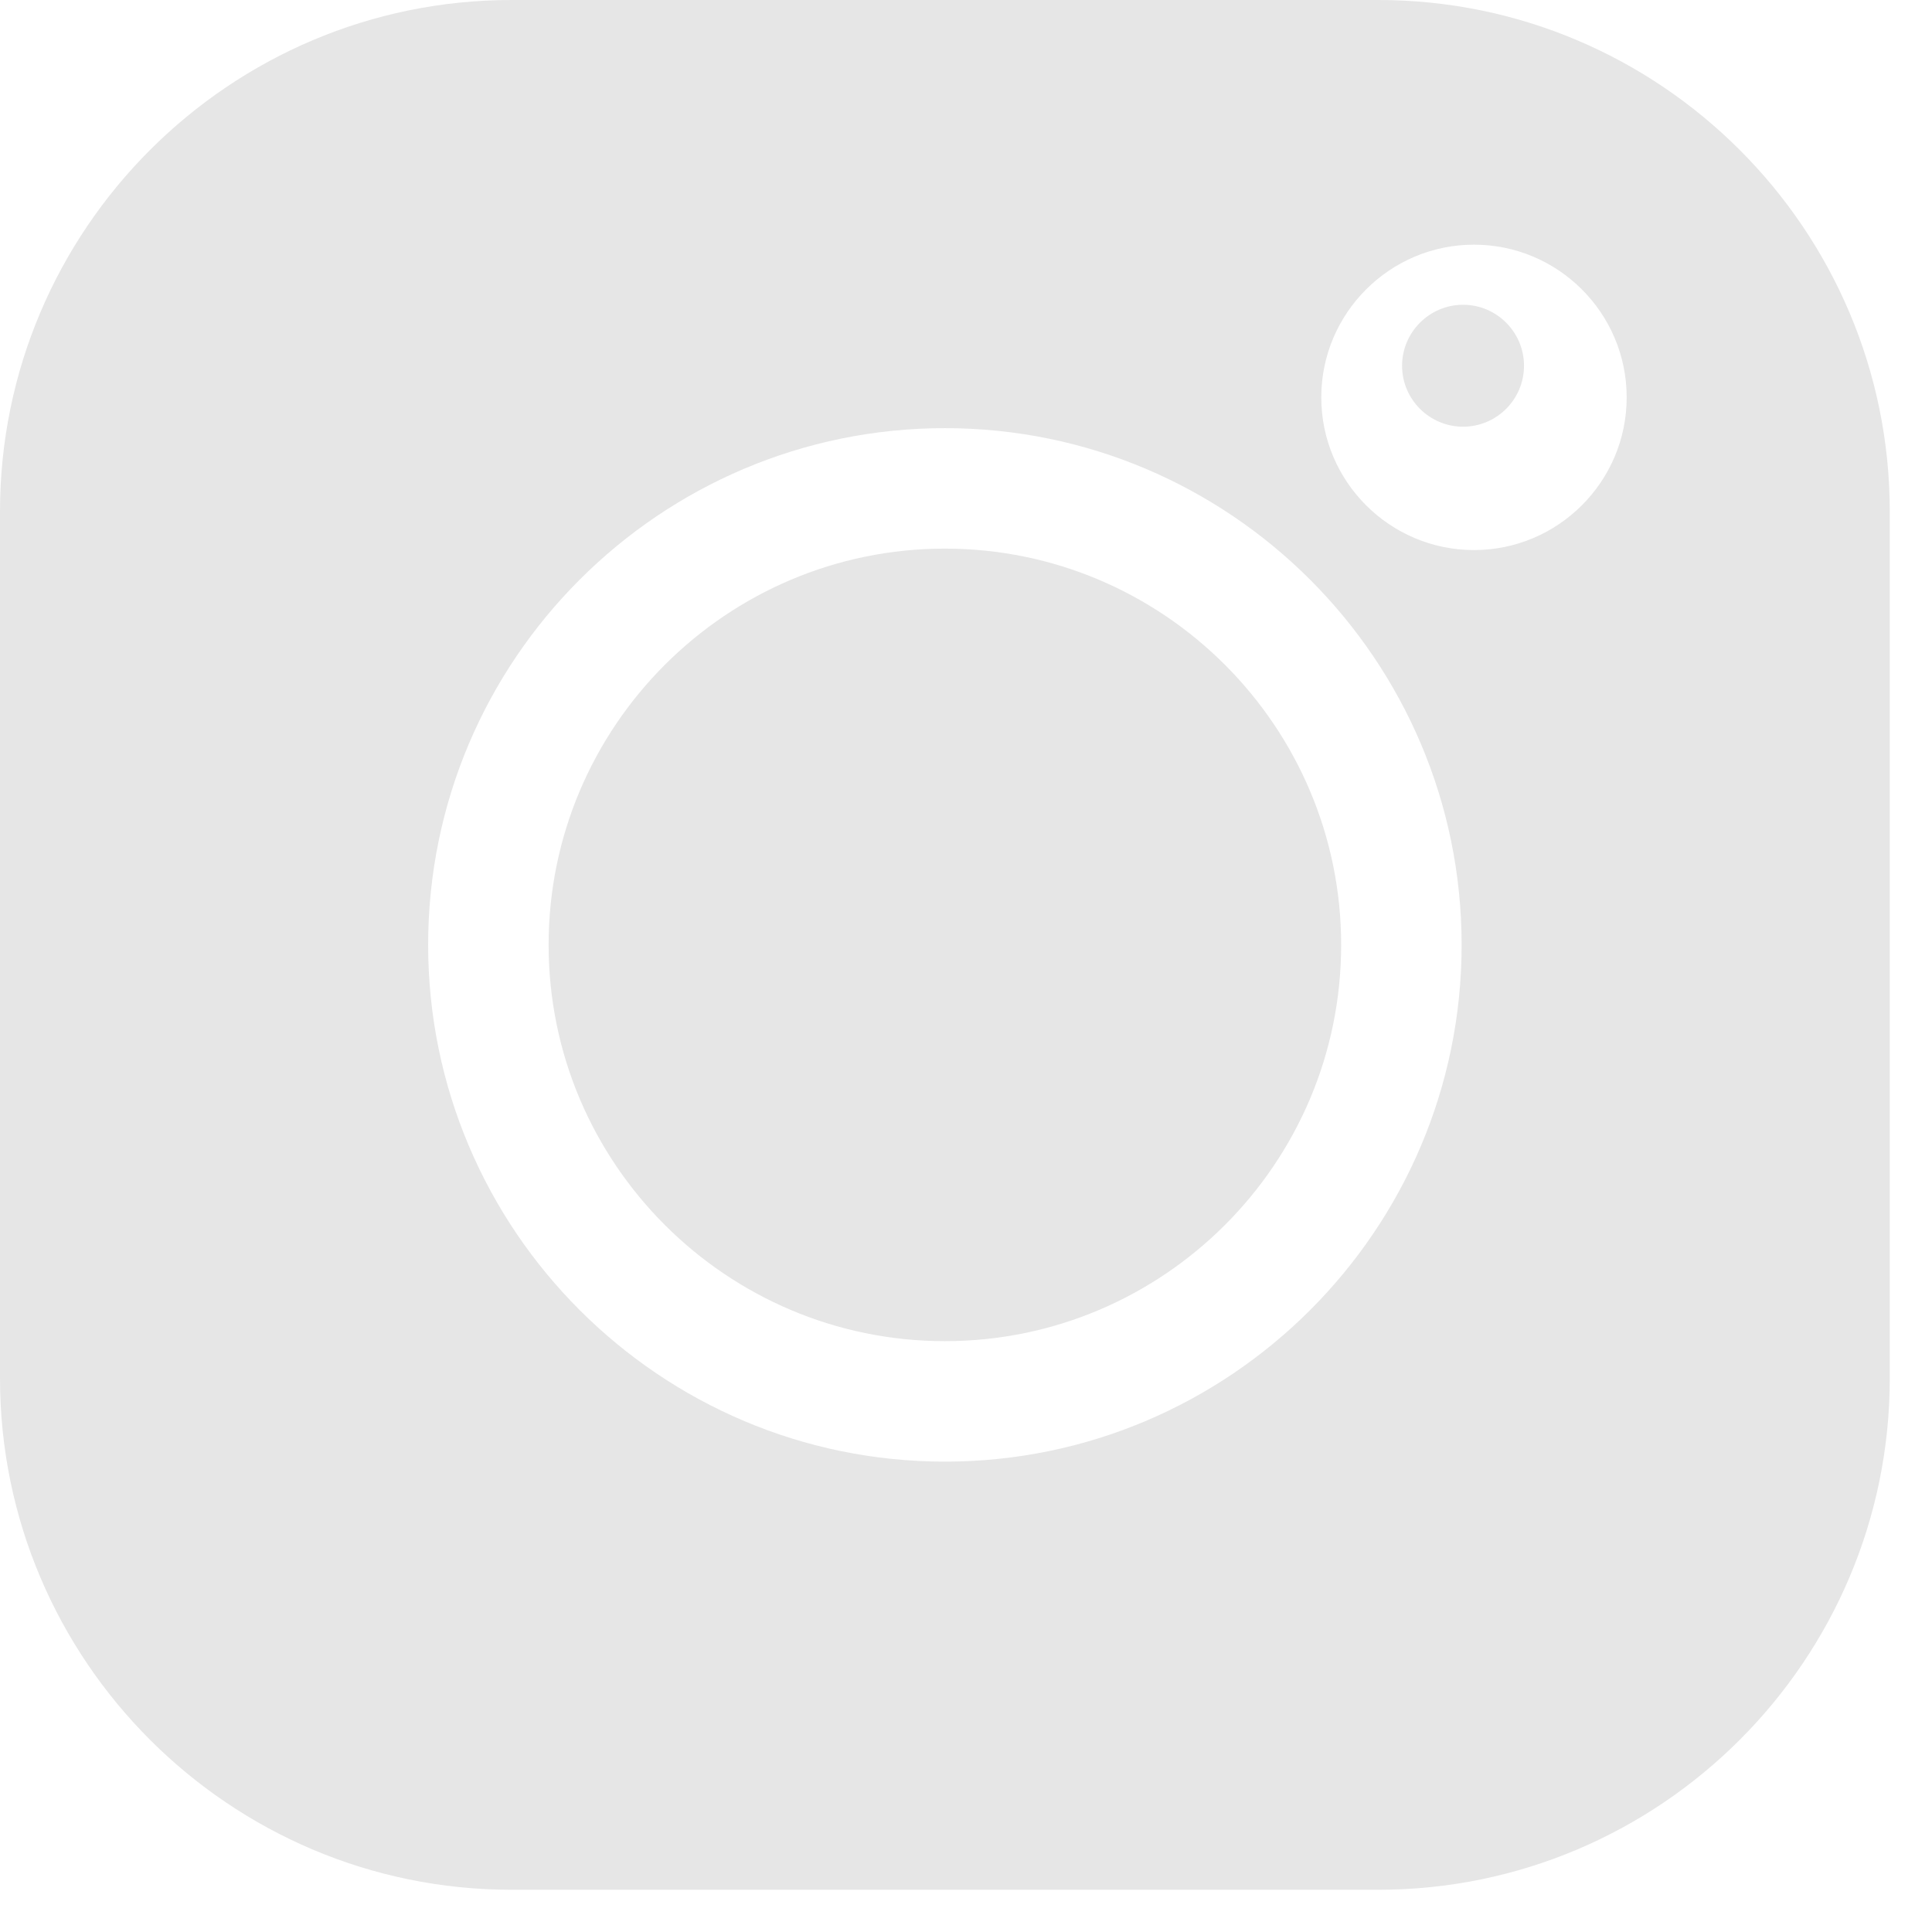
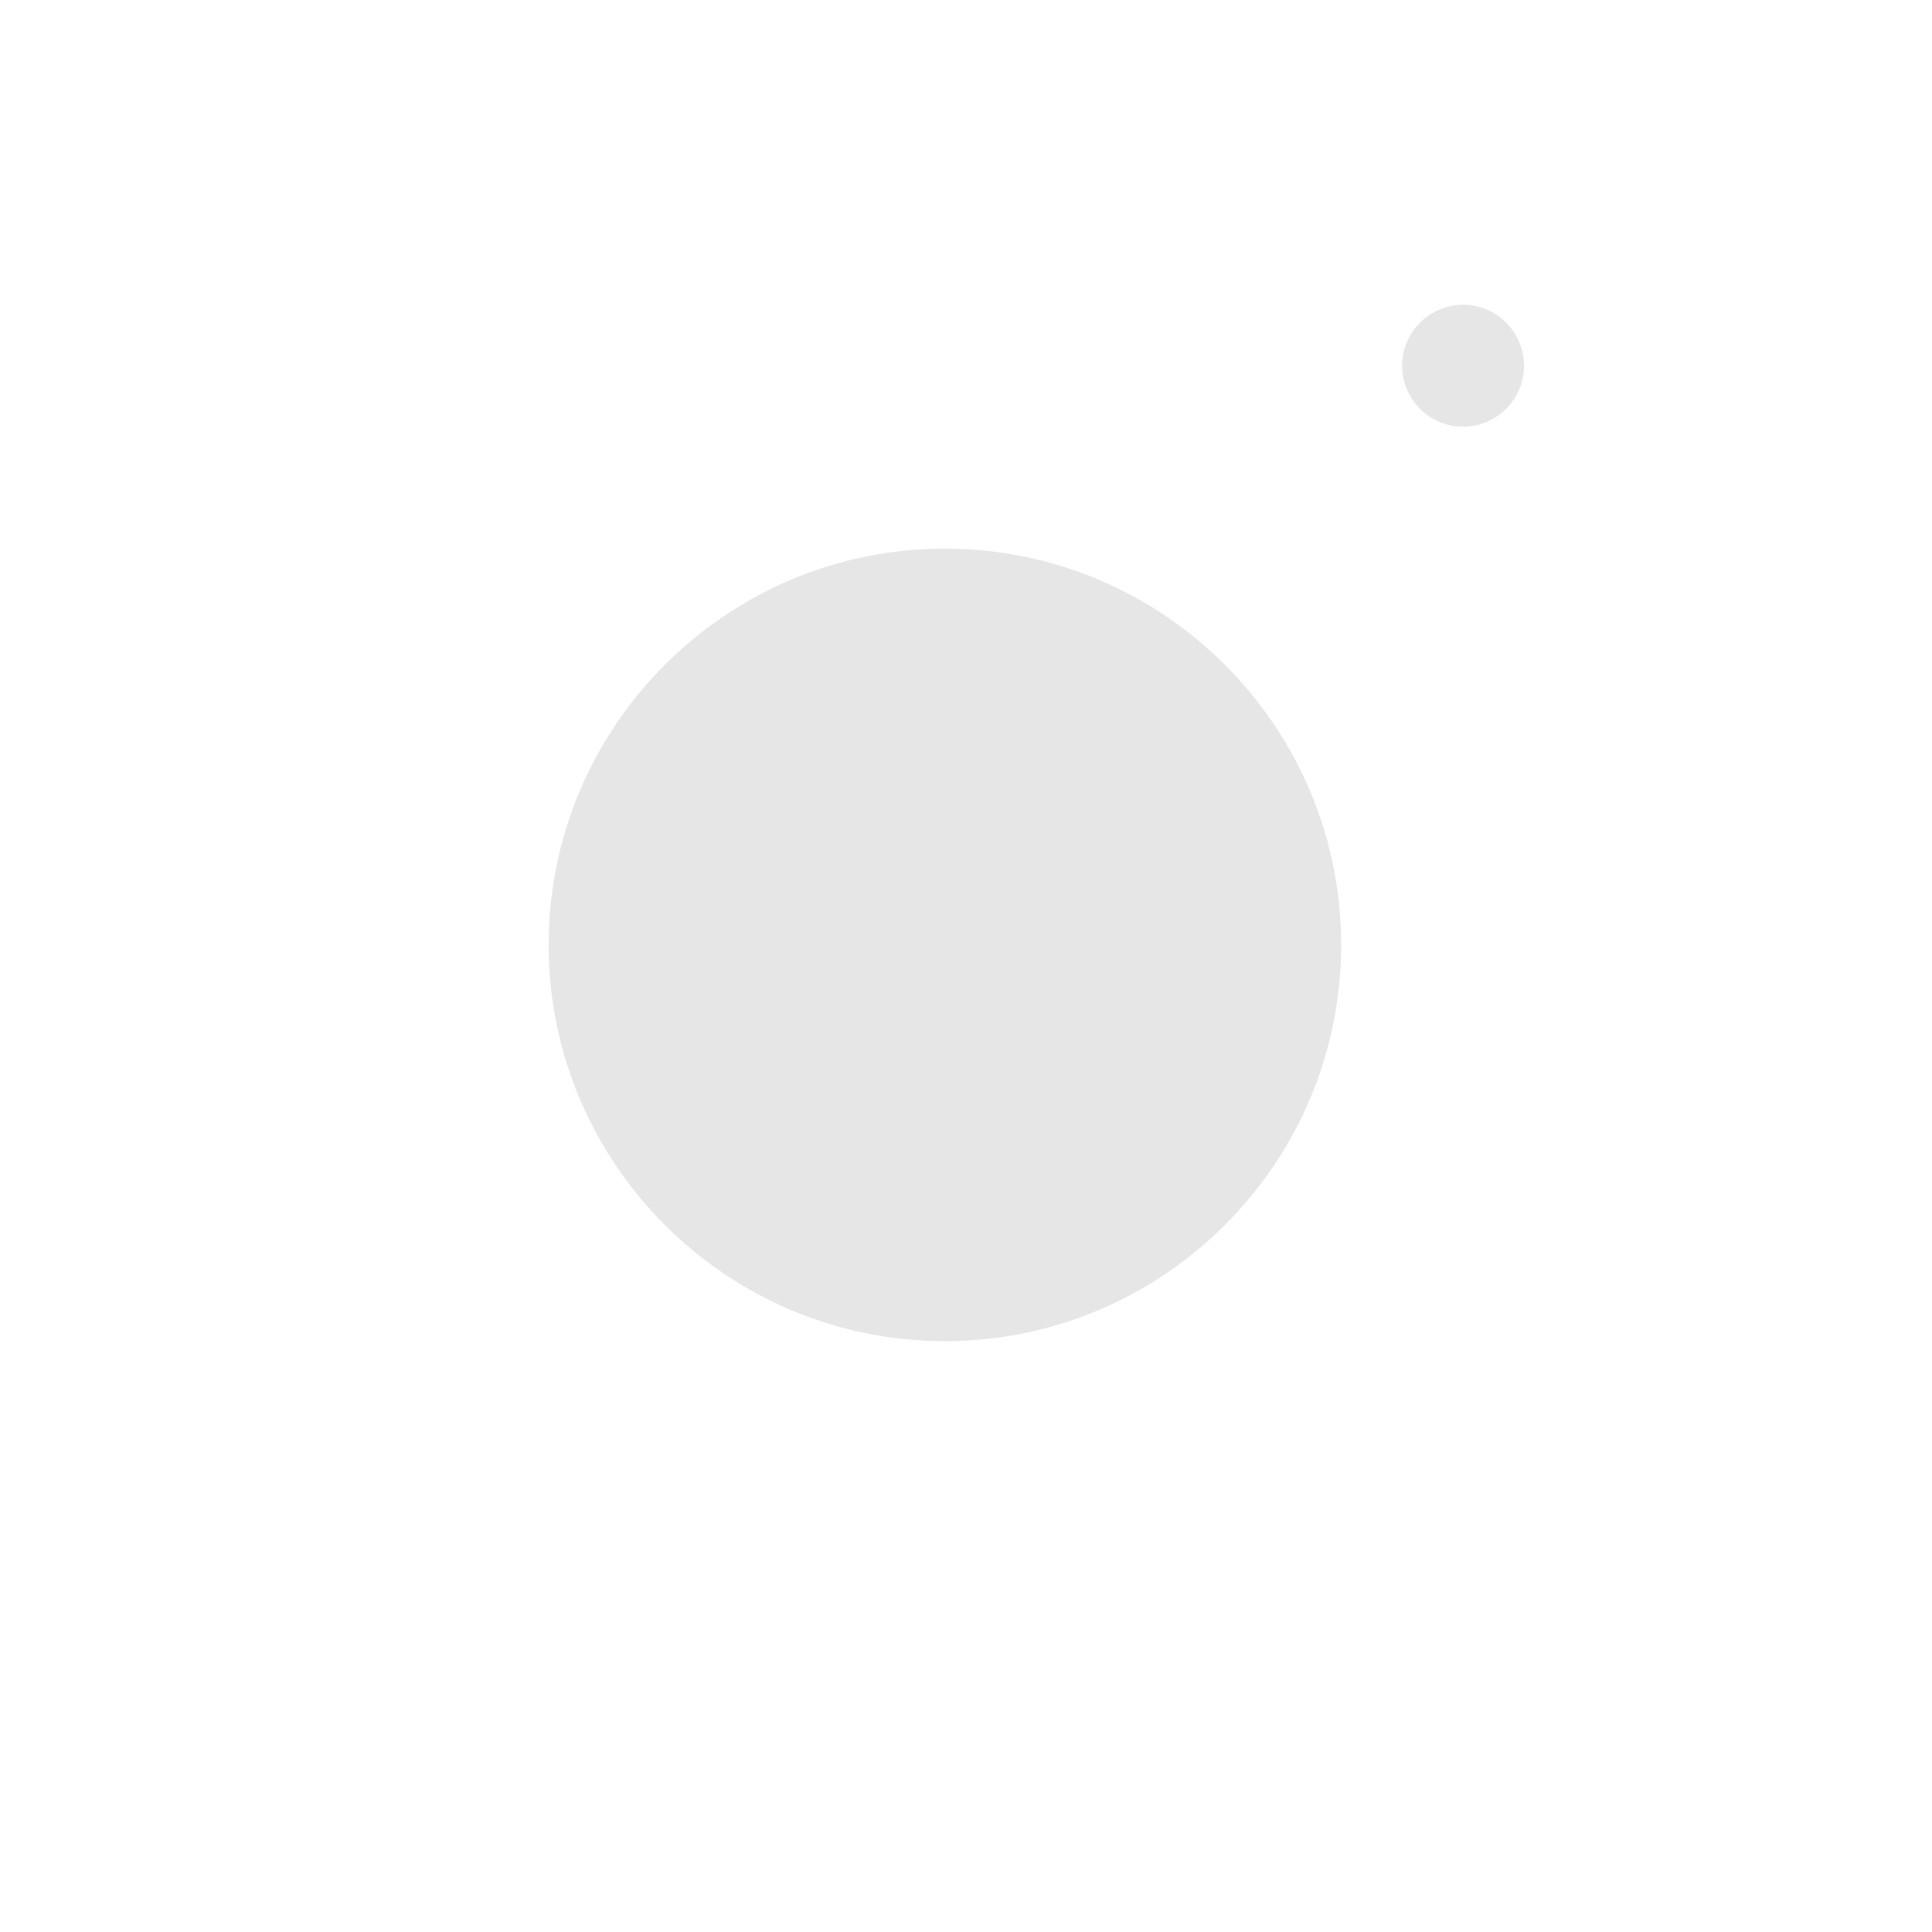
<svg xmlns="http://www.w3.org/2000/svg" width="28" height="28" viewBox="0 0 28 28">
  <g fill="#E6E6E6">
-     <path d="M19.975 0H7.414C3.326 0 0 3.326 0 7.414v12.56c0 4.089 3.326 7.414 7.414 7.414h12.56c4.089 0 7.414-3.325 7.414-7.413V7.414C27.388 3.326 24.063 0 19.975 0zm-6.28 21.183c-4.13 0-7.49-3.36-7.49-7.489 0-4.13 3.36-7.489 7.49-7.489 4.129 0 7.488 3.36 7.488 7.49 0 4.129-3.36 7.488-7.489 7.488zm7.667-13.211c-1.22 0-2.213-.993-2.213-2.213 0-1.22.993-2.213 2.213-2.213 1.22 0 2.213.992 2.213 2.213 0 1.22-.993 2.213-2.213 2.213z" />
    <path d="M13.694 7.951c-3.166 0-5.743 2.577-5.743 5.743 0 3.167 2.577 5.743 5.743 5.743 3.167 0 5.743-2.576 5.743-5.743 0-3.166-2.576-5.743-5.743-5.743zM21.204 4.417c-.487 0-.884.397-.884.884s.397.883.884.883.883-.396.883-.883-.396-.884-.883-.884z" />
  </g>
</svg>